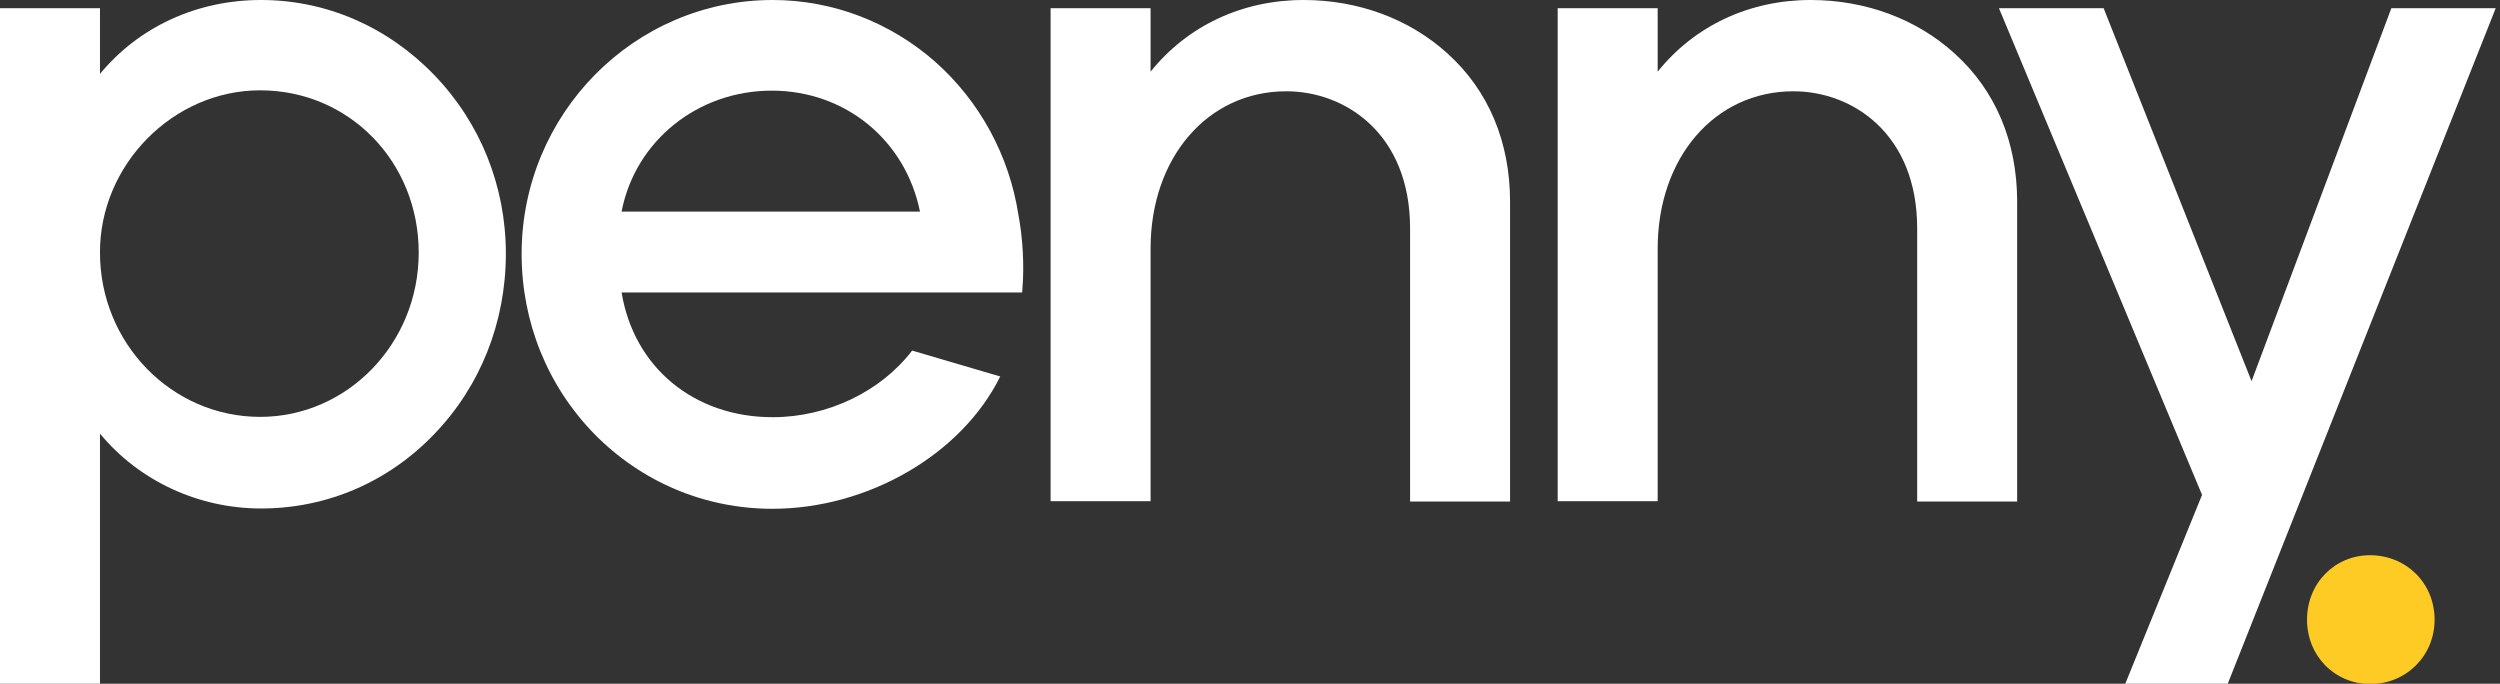
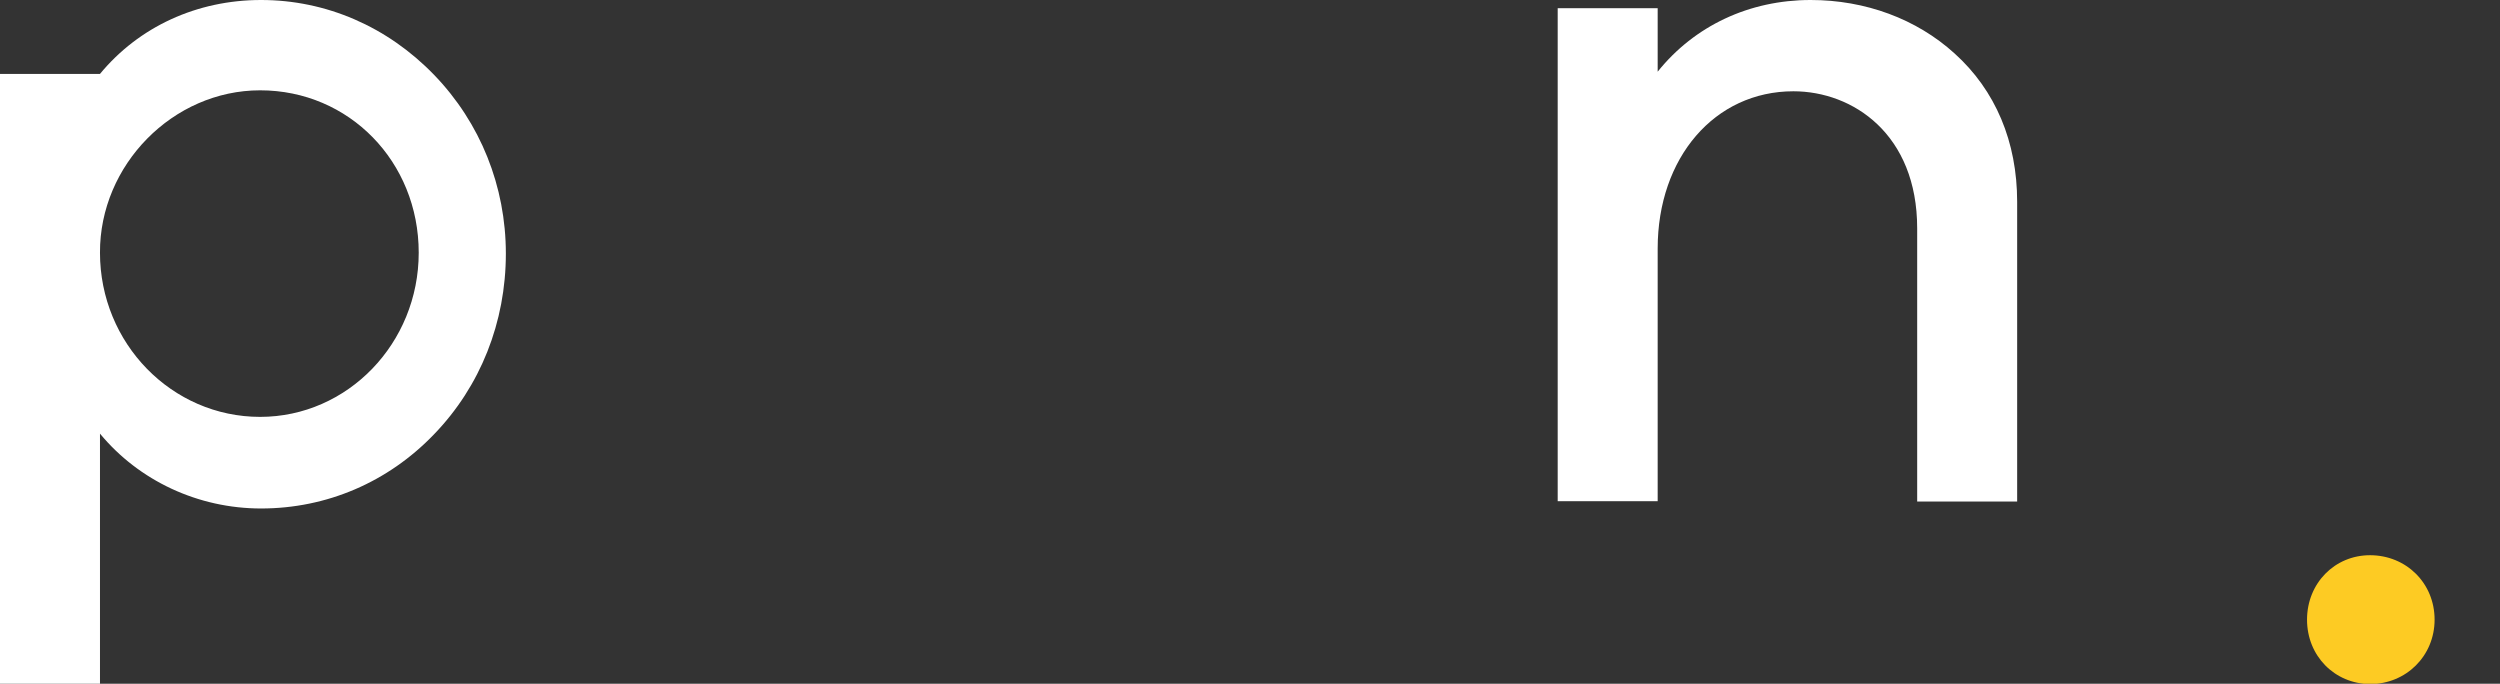
<svg xmlns="http://www.w3.org/2000/svg" width="117" height="32" viewBox="0 0 117 32" fill="none">
  <rect x="0" y="0" width="117" height="32" fill="#333333" stroke="none" />
  <g clip-path="url(#clip0)">
-     <path d="M12.218 0C9.211 0 6.498 1.256 4.679 3.459V0.384H0V32H4.679V20.294C6.498 22.496 9.27 23.797 12.218 23.797C15.284 23.797 18.159 22.57 20.315 20.323C22.486 18.077 23.674 15.076 23.674 11.869C23.674 8.721 22.486 5.75 20.315 3.503C18.129 1.242 15.255 0 12.218 0ZM12.174 4.227C16.34 4.227 19.596 7.568 19.596 11.825C19.596 16.067 16.267 19.51 12.174 19.51C8.038 19.51 4.679 16.067 4.679 11.825C4.664 7.715 8.097 4.227 12.174 4.227Z" fill="white" />
-     <path d="M42.688 16.407C41.221 18.328 38.728 19.525 36.161 19.525C32.479 19.525 29.663 17.19 29.091 13.687H47.837L47.851 13.48C47.939 12.431 47.866 11.115 47.661 10.051C47.235 7.287 45.856 4.745 43.774 2.897C41.661 1.035 38.963 0 36.161 0C29.678 0 24.412 5.336 24.412 11.884C24.412 15.061 25.615 18.047 27.8 20.294C30.015 22.555 32.978 23.811 36.146 23.811C40.62 23.811 45.006 21.269 46.81 17.619L42.688 16.407ZM29.091 9.903C29.722 6.607 32.641 4.242 36.117 4.242C39.564 4.242 42.38 6.563 43.055 9.903H29.091Z" fill="white" />
-     <path d="M67.737 2.498C65.963 0.887 63.572 0 61.005 0C58.13 0 55.563 1.212 53.847 3.355V0.384H49.168V23.457H53.847V11.632C53.847 7.376 56.517 4.272 60.198 4.272C62.985 4.272 65.992 6.282 65.992 10.686V23.472H70.671V9.445C70.671 6.636 69.659 4.227 67.737 2.498Z" fill="white" />
+     <path d="M12.218 0C9.211 0 6.498 1.256 4.679 3.459H0V32H4.679V20.294C6.498 22.496 9.27 23.797 12.218 23.797C15.284 23.797 18.159 22.57 20.315 20.323C22.486 18.077 23.674 15.076 23.674 11.869C23.674 8.721 22.486 5.75 20.315 3.503C18.129 1.242 15.255 0 12.218 0ZM12.174 4.227C16.34 4.227 19.596 7.568 19.596 11.825C19.596 16.067 16.267 19.51 12.174 19.51C8.038 19.51 4.679 16.067 4.679 11.825C4.664 7.715 8.097 4.227 12.174 4.227Z" fill="white" />
    <path d="M91.47 2.498C89.695 0.887 87.304 0 84.737 0C81.862 0 79.296 1.212 77.579 3.355V0.384H72.9V23.457H77.579V11.632C77.579 7.376 80.249 4.272 83.931 4.272C86.718 4.272 89.724 6.282 89.724 10.686V23.472H94.403V9.445C94.403 6.636 93.391 4.227 91.47 2.498Z" fill="white" />
-     <path d="M111.915 0.384L105.373 17.84L98.45 0.384H93.551L103.056 23.161L99.462 32H104.258L116.799 0.384H111.915Z" fill="white" />
    <path d="M107.969 29C107.969 27.3 109.26 25.984 110.917 25.984C112.604 25.984 113.939 27.285 113.939 29C113.939 30.699 112.604 32.015 110.917 32.015C109.26 32 107.969 30.699 107.969 29Z" fill="#FDCB23" />
  </g>
  <defs>
    <clipPath id="clip0">
      <rect width="116.8" height="32" fill="white" />
    </clipPath>
  </defs>
</svg>